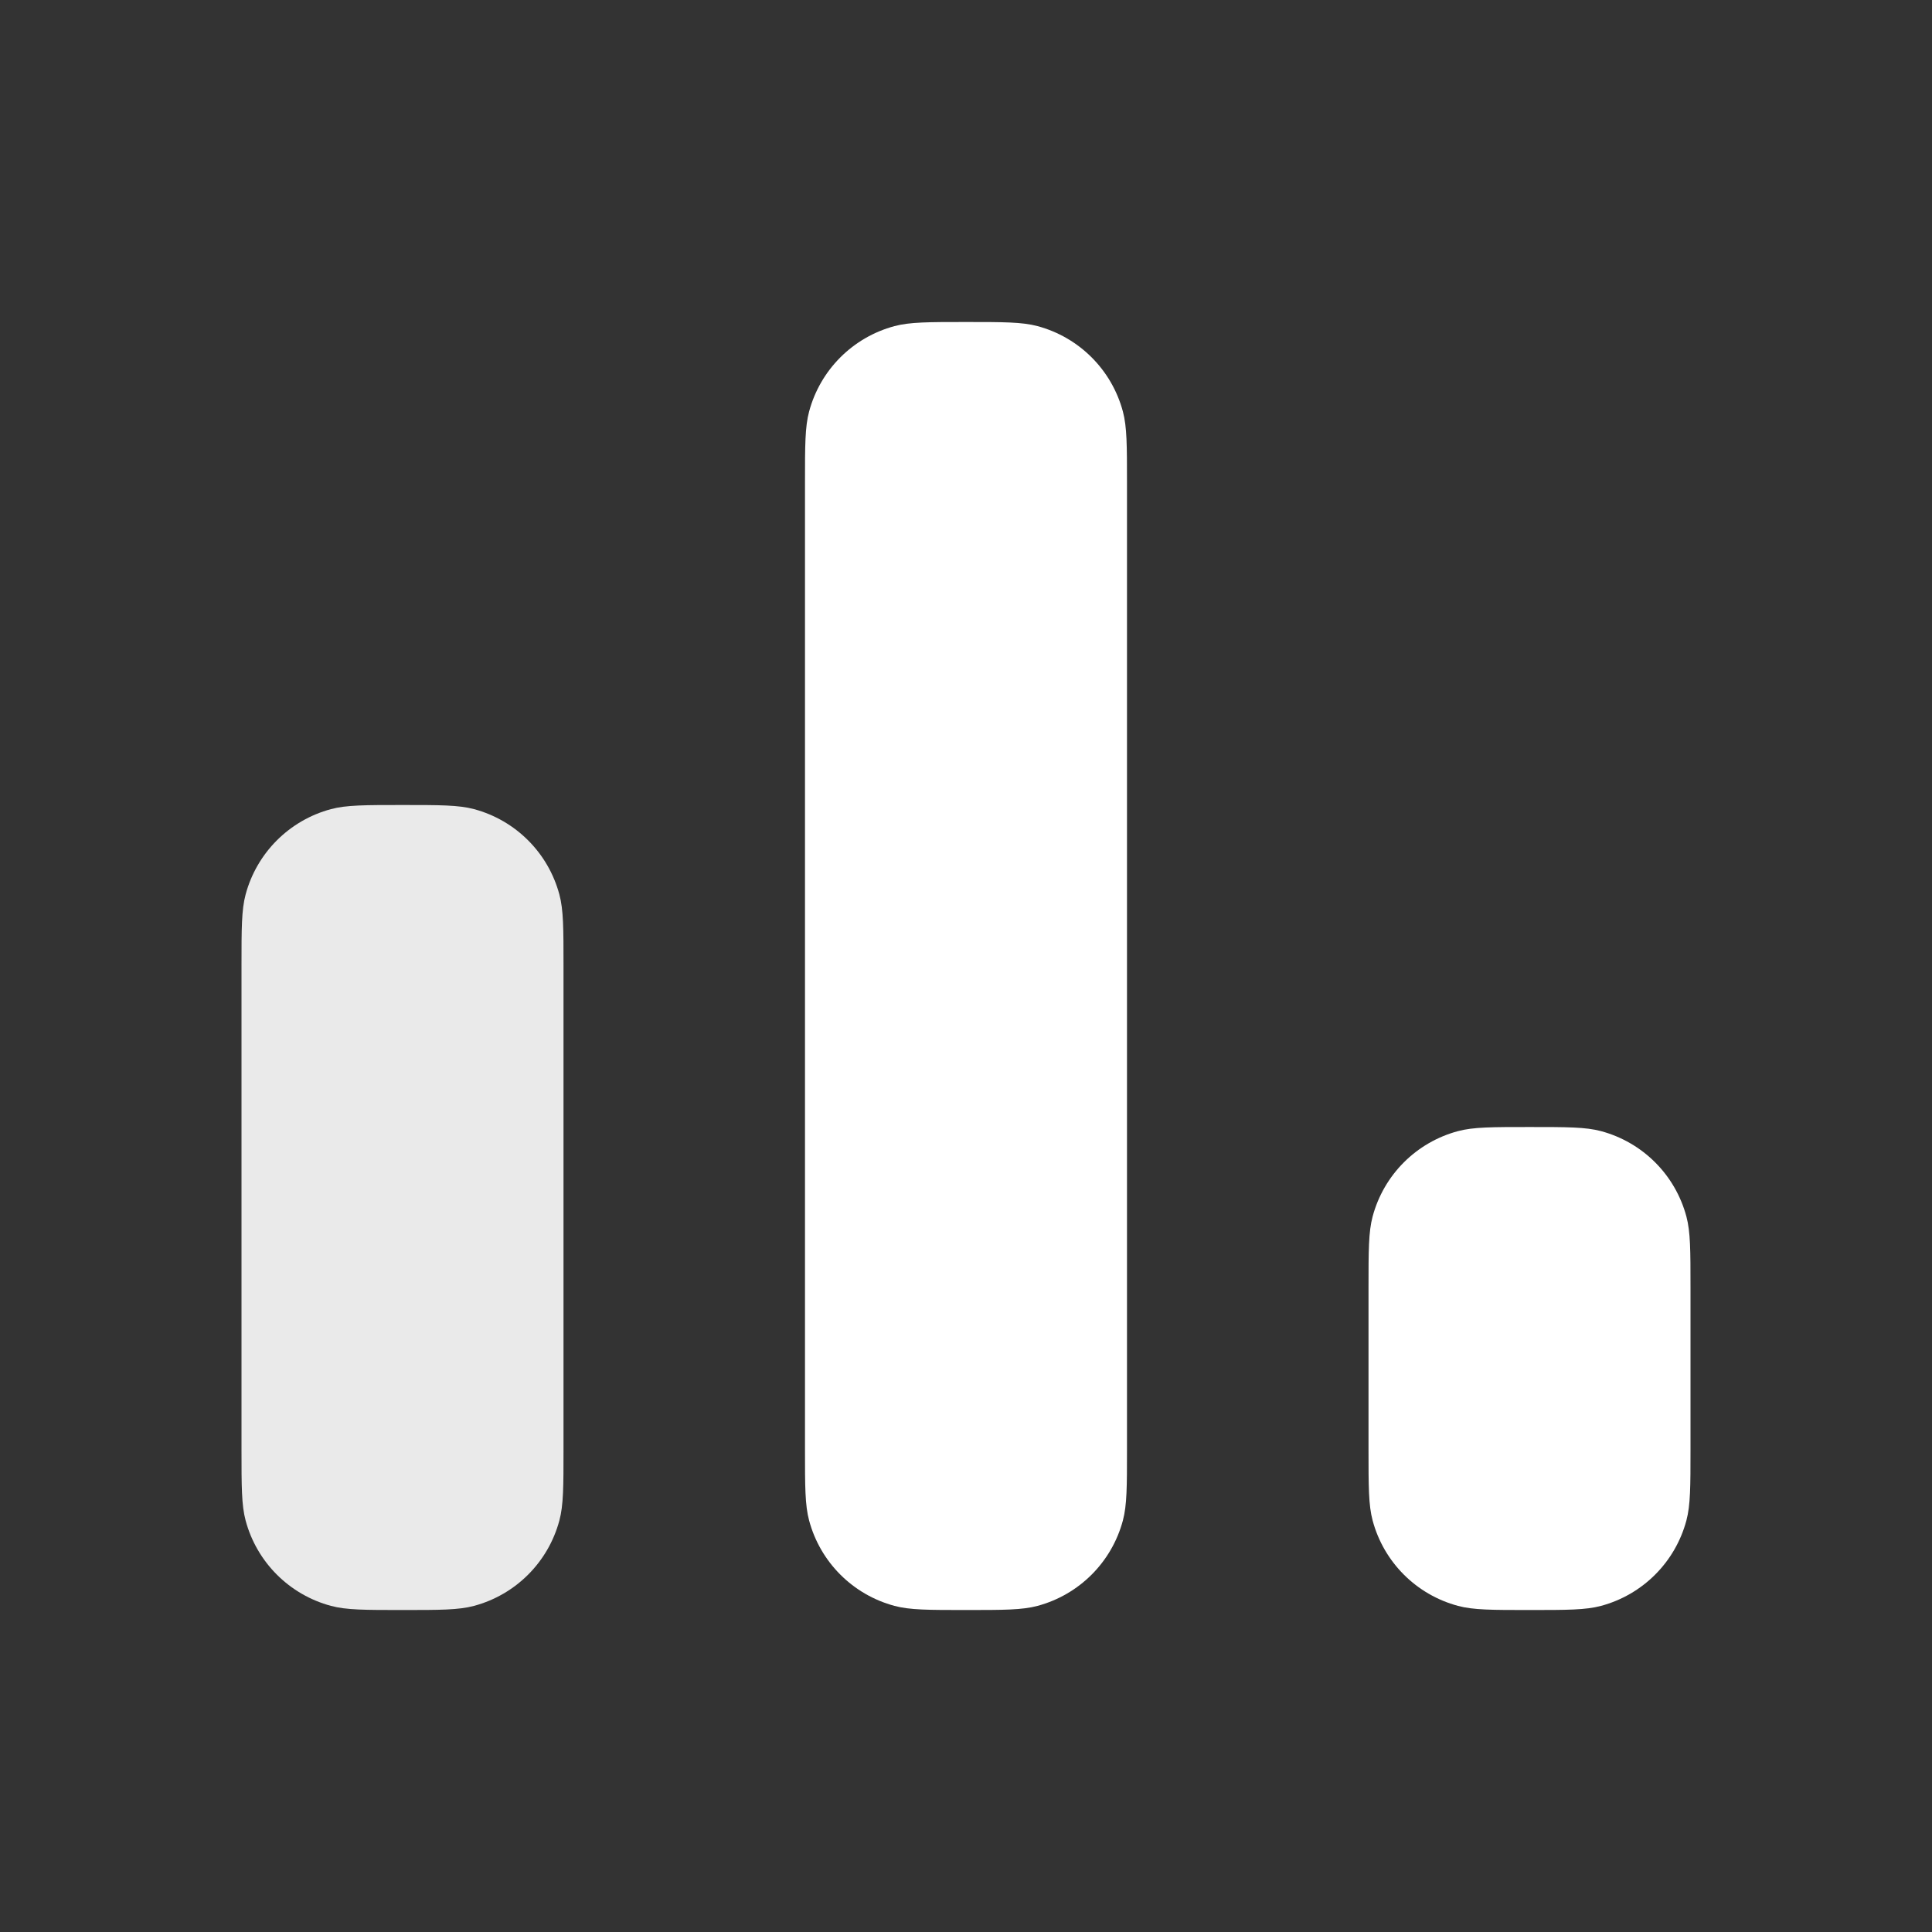
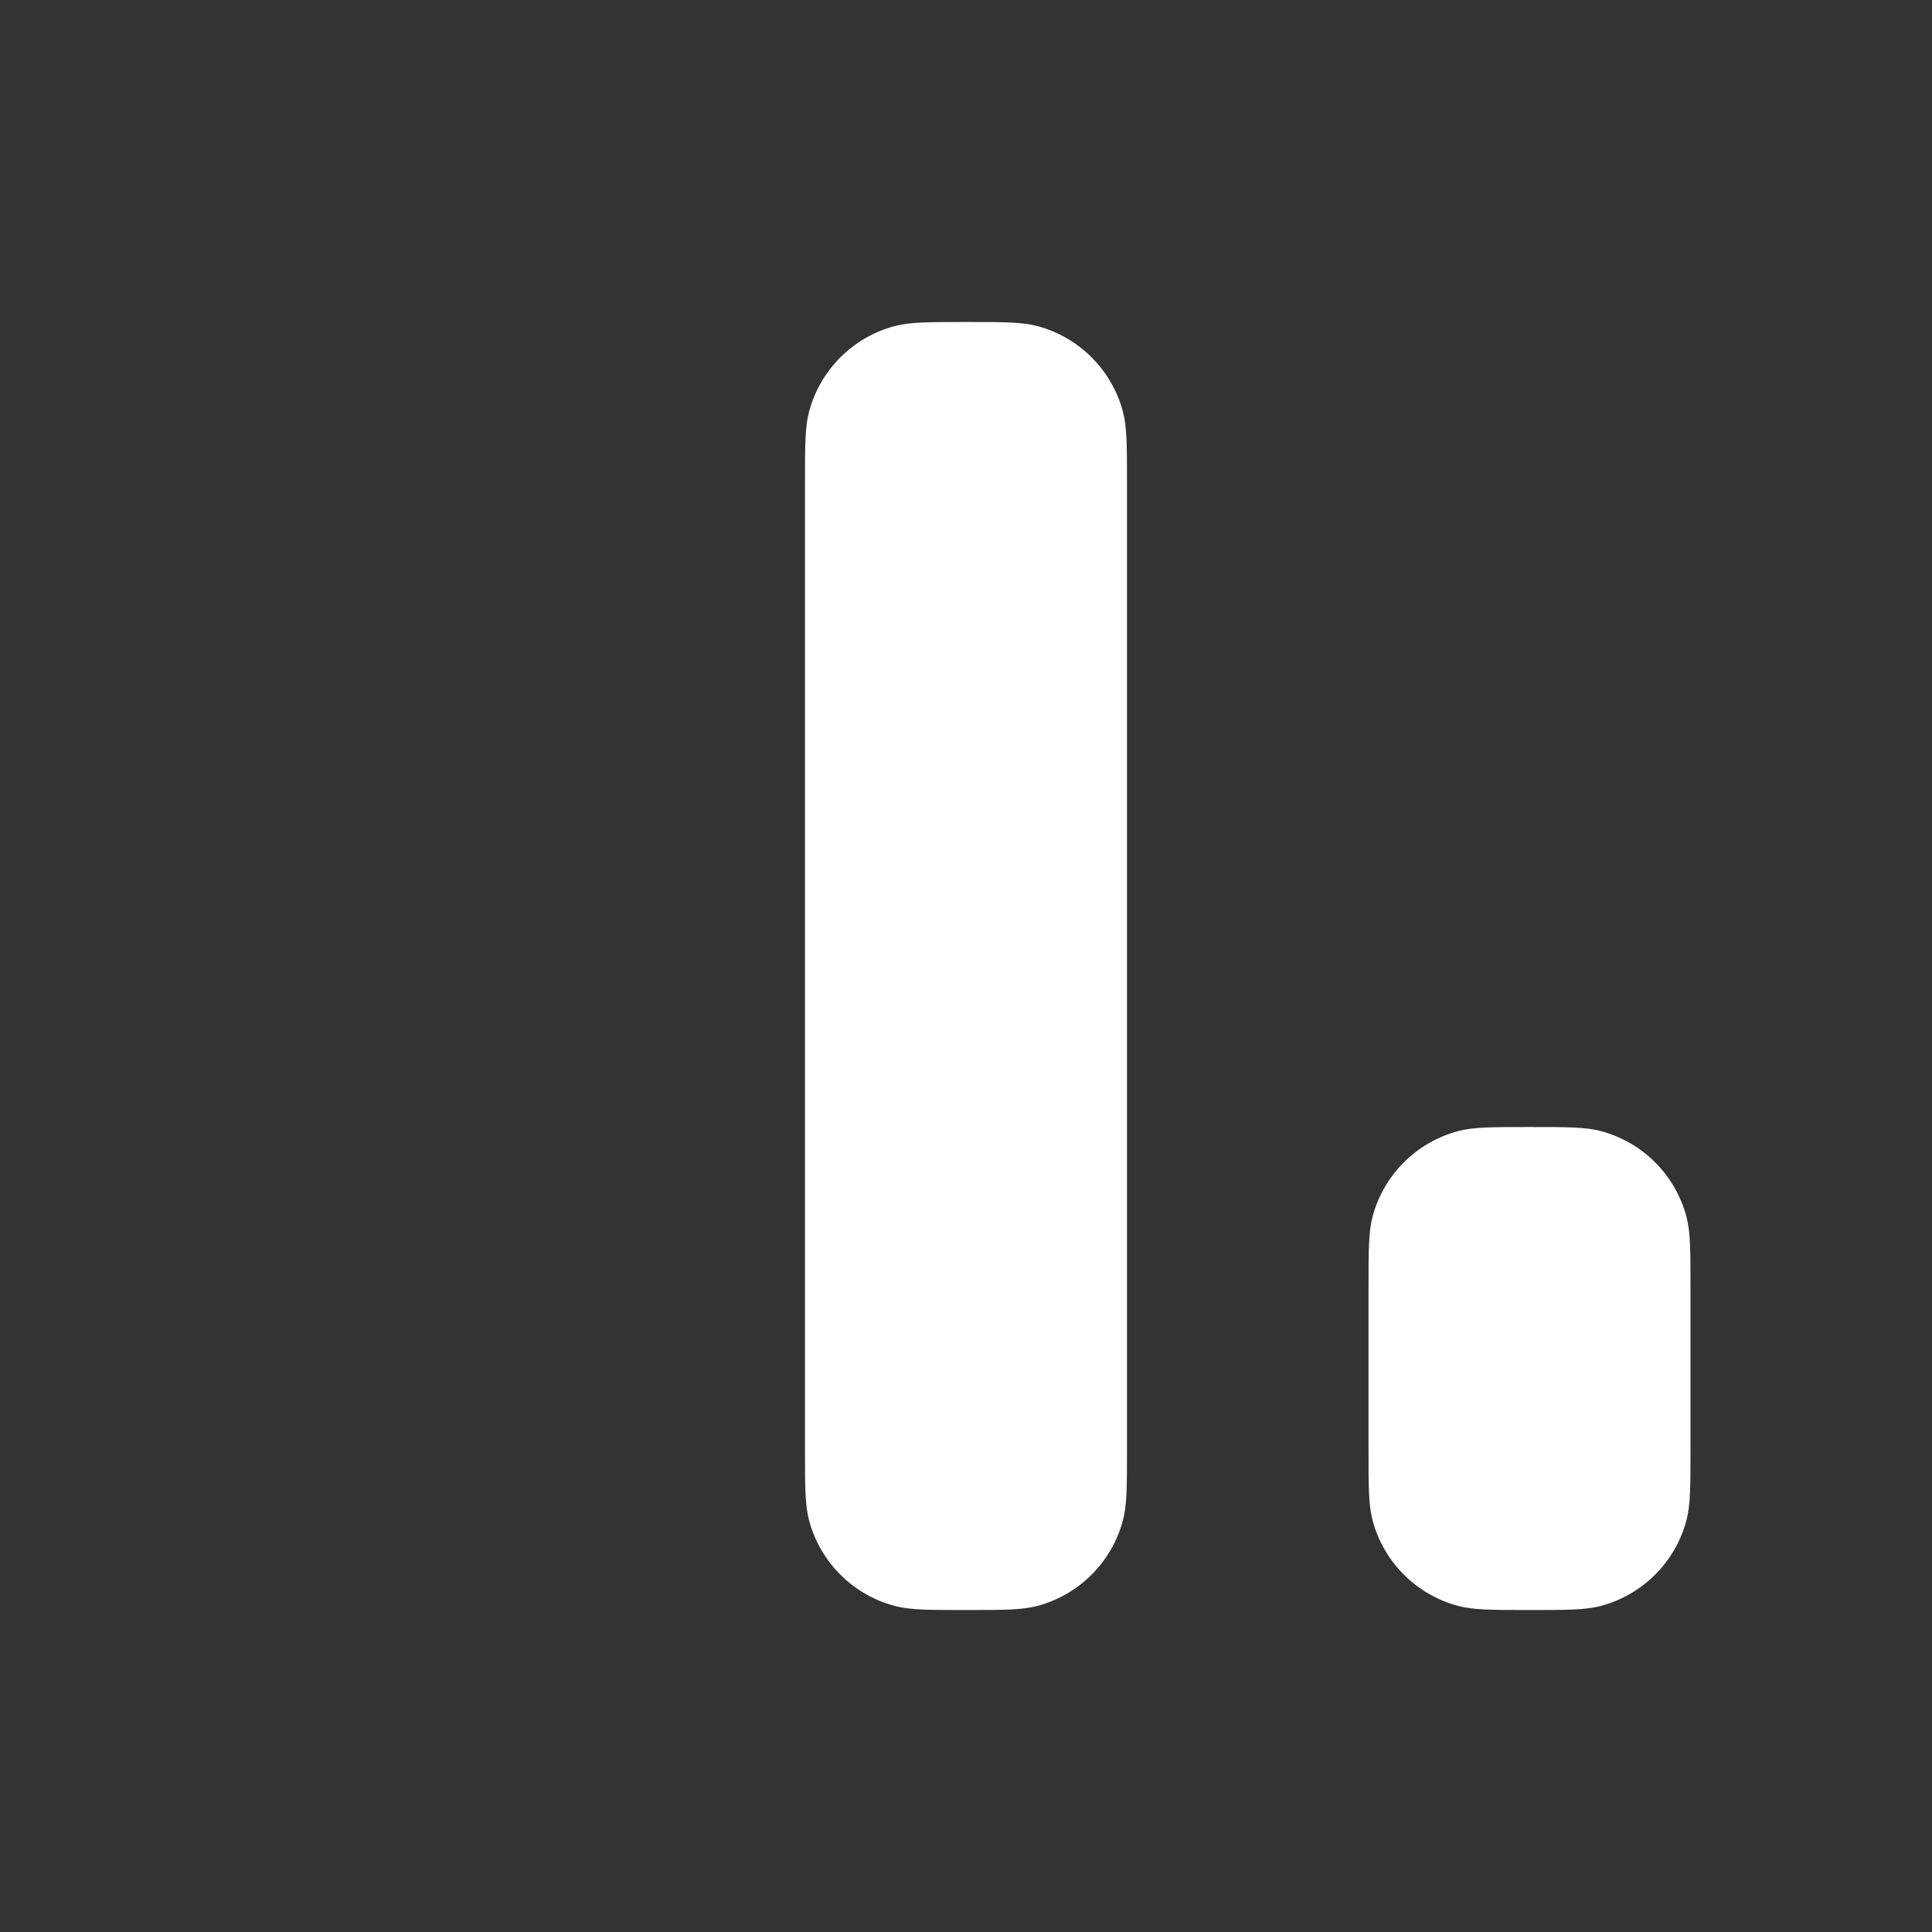
<svg xmlns="http://www.w3.org/2000/svg" width="94" height="94" viewBox="0 0 94 94" fill="none">
  <rect x="0" y="0" width="94" height="94" fill="#333333" stroke="none" />
  <path d="M54.833 23.5V70.5C54.833 72.321 54.833 73.232 54.633 73.979C54.09 76.007 52.506 77.59 50.479 78.133C49.732 78.334 48.821 78.334 47 78.334C45.179 78.334 44.268 78.334 43.521 78.133C41.493 77.59 39.91 76.007 39.367 73.979C39.166 73.232 39.166 72.321 39.166 70.5V23.5C39.166 21.679 39.166 20.768 39.367 20.021C39.91 17.994 41.493 16.41 43.521 15.867C44.268 15.667 45.179 15.667 47 15.667C48.821 15.667 49.732 15.667 50.479 15.867C52.506 16.41 54.09 17.994 54.633 20.021C54.833 20.768 54.833 21.679 54.833 23.5Z" fill="white" />
  <path d="M82.25 62.667V70.5C82.25 72.321 82.25 73.232 82.05 73.979C81.507 76.007 79.923 77.59 77.896 78.133C77.149 78.334 76.238 78.334 74.417 78.334C72.596 78.334 71.685 78.334 70.938 78.133C68.91 77.59 67.327 76.007 66.784 73.979C66.584 73.232 66.584 72.321 66.584 70.5V62.667C66.584 60.846 66.584 59.935 66.784 59.188C67.327 57.16 68.91 55.577 70.938 55.034C71.685 54.834 72.596 54.834 74.417 54.834C76.238 54.834 77.149 54.834 77.896 55.034C79.923 55.577 81.507 57.16 82.05 59.188C82.25 59.935 82.25 60.846 82.25 62.667Z" fill="white" />
-   <path d="M27.417 47V70.5C27.417 72.321 27.417 73.232 27.216 73.979C26.673 76.007 25.09 77.59 23.062 78.133C22.315 78.334 21.404 78.334 19.583 78.334C17.762 78.334 16.852 78.334 16.104 78.133C14.077 77.59 12.493 76.007 11.95 73.979C11.75 73.232 11.75 72.321 11.75 70.5V47C11.75 45.179 11.75 44.268 11.95 43.521C12.493 41.494 14.077 39.91 16.104 39.367C16.852 39.167 17.762 39.167 19.583 39.167C21.404 39.167 22.315 39.167 23.062 39.367C25.09 39.91 26.673 41.494 27.216 43.521C27.417 44.268 27.417 45.179 27.417 47Z" fill="#EAEAEA" />
</svg>